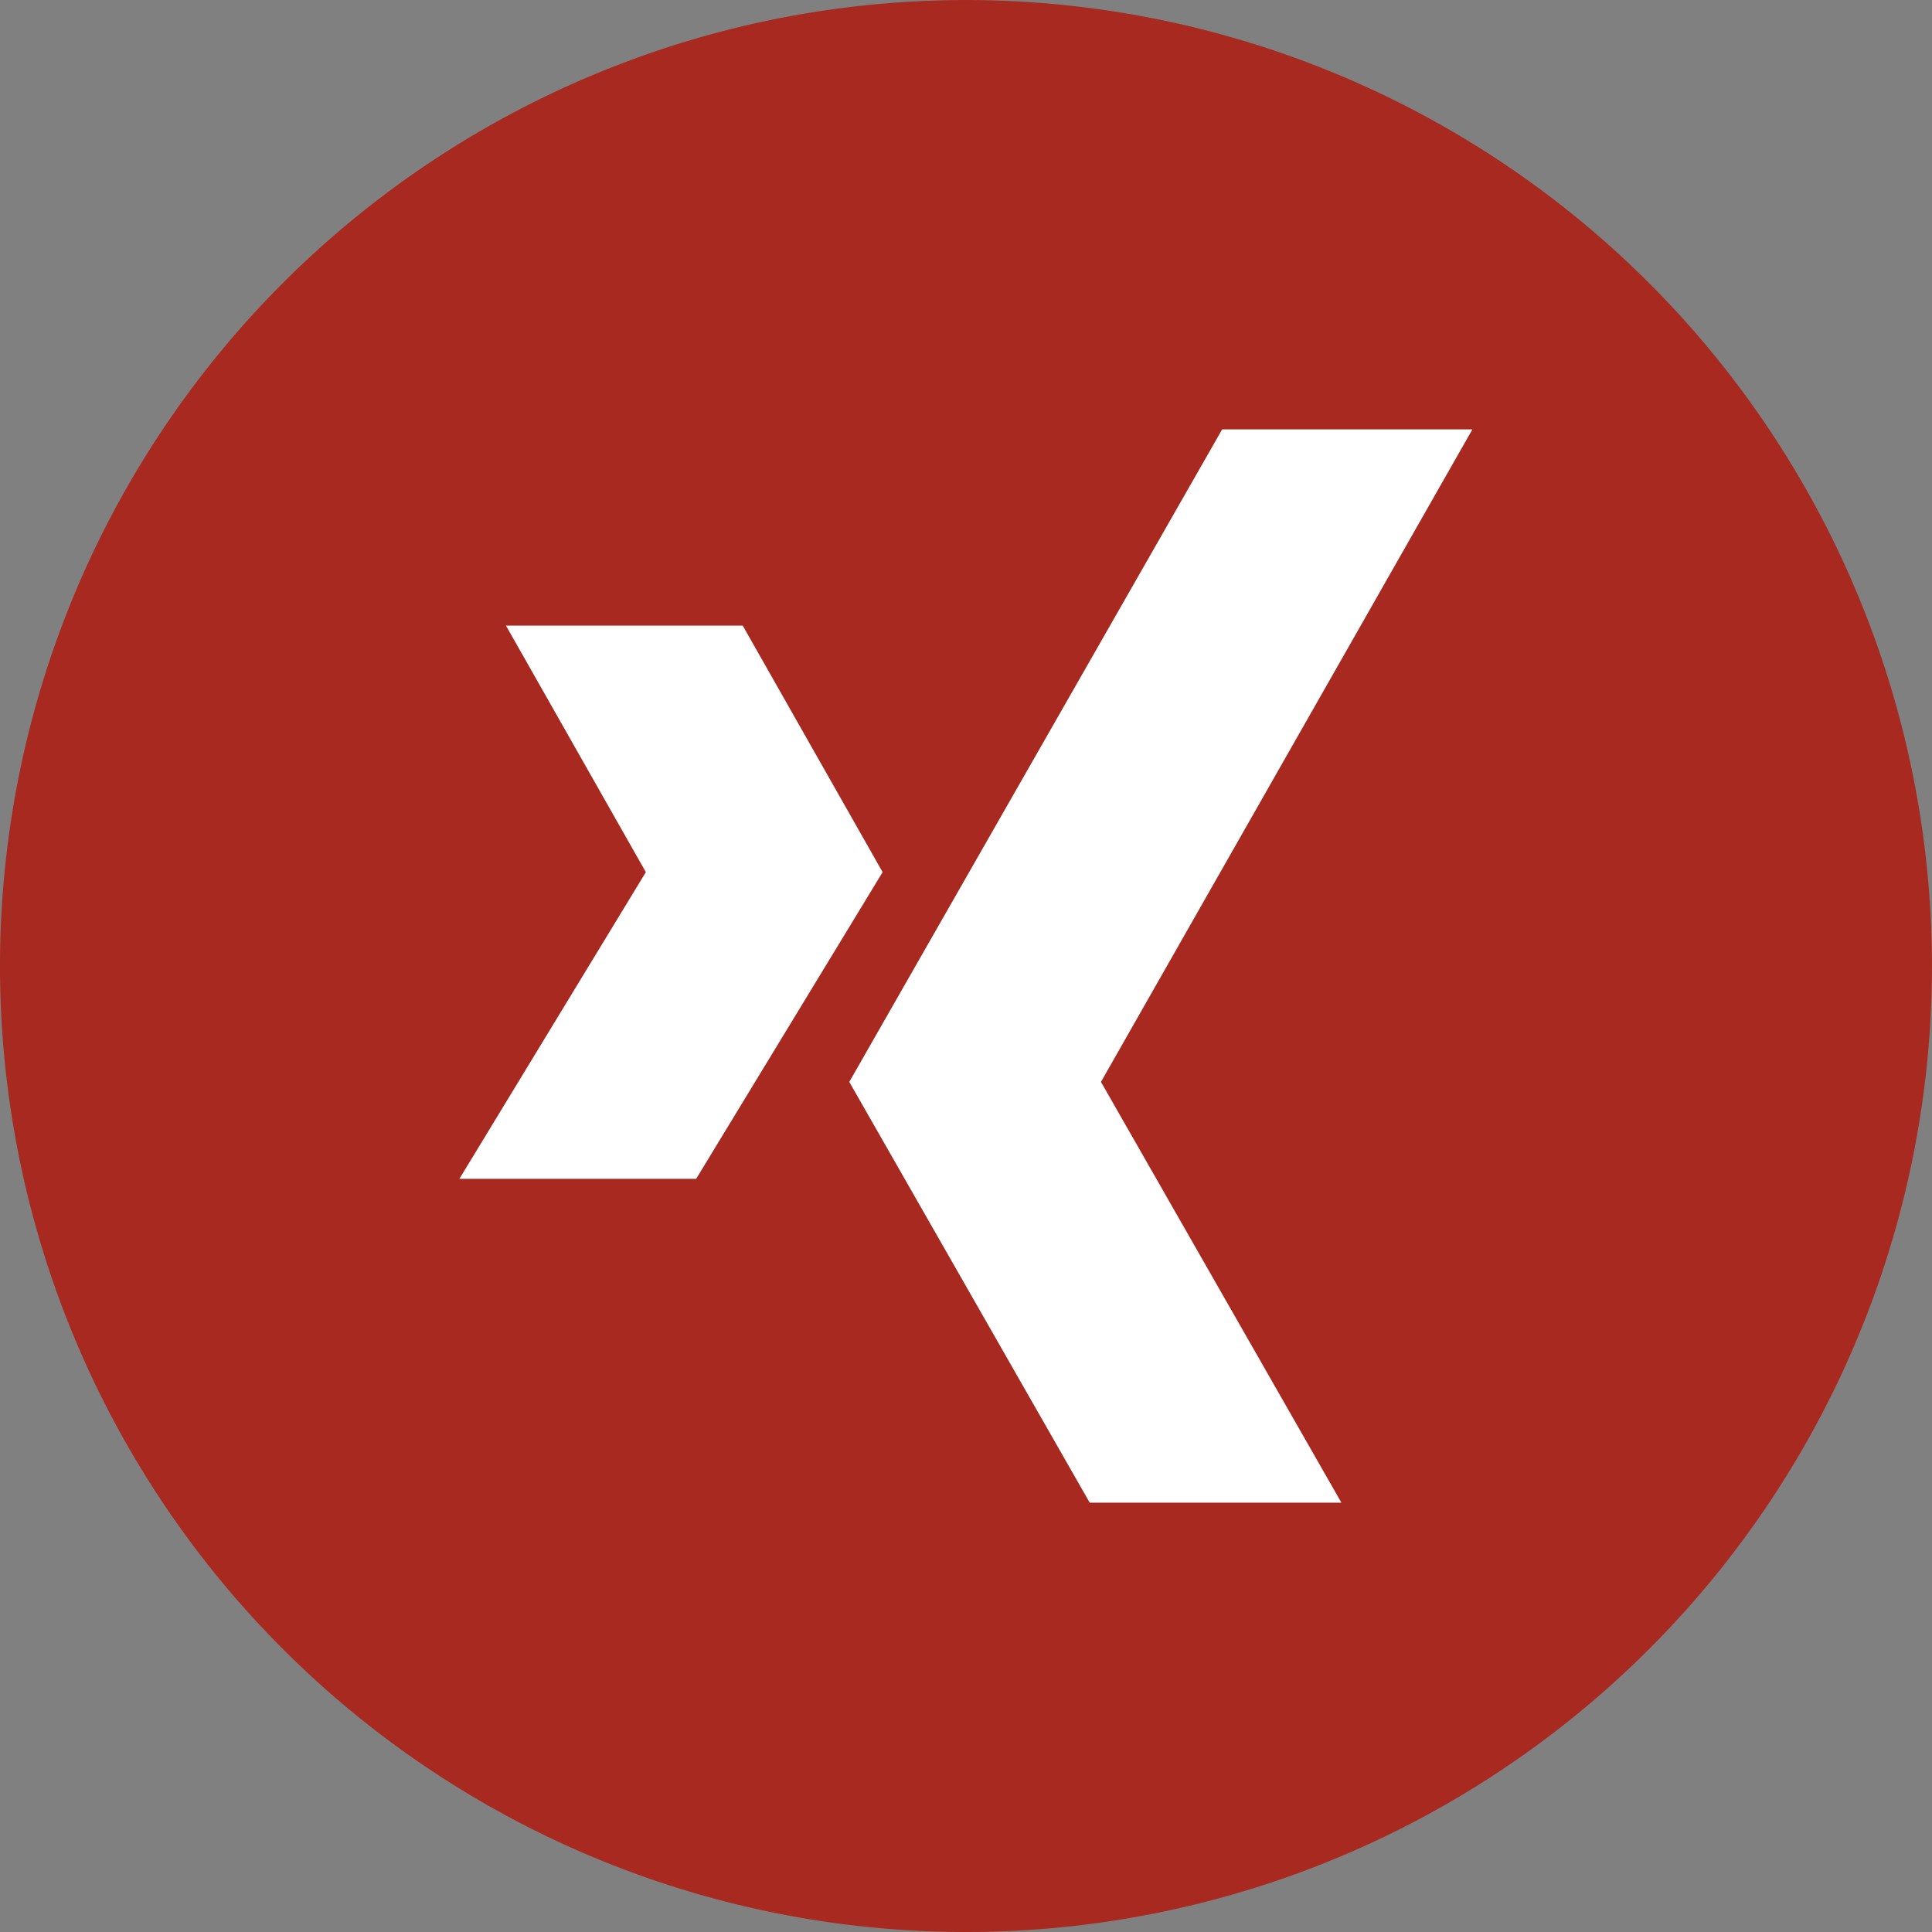
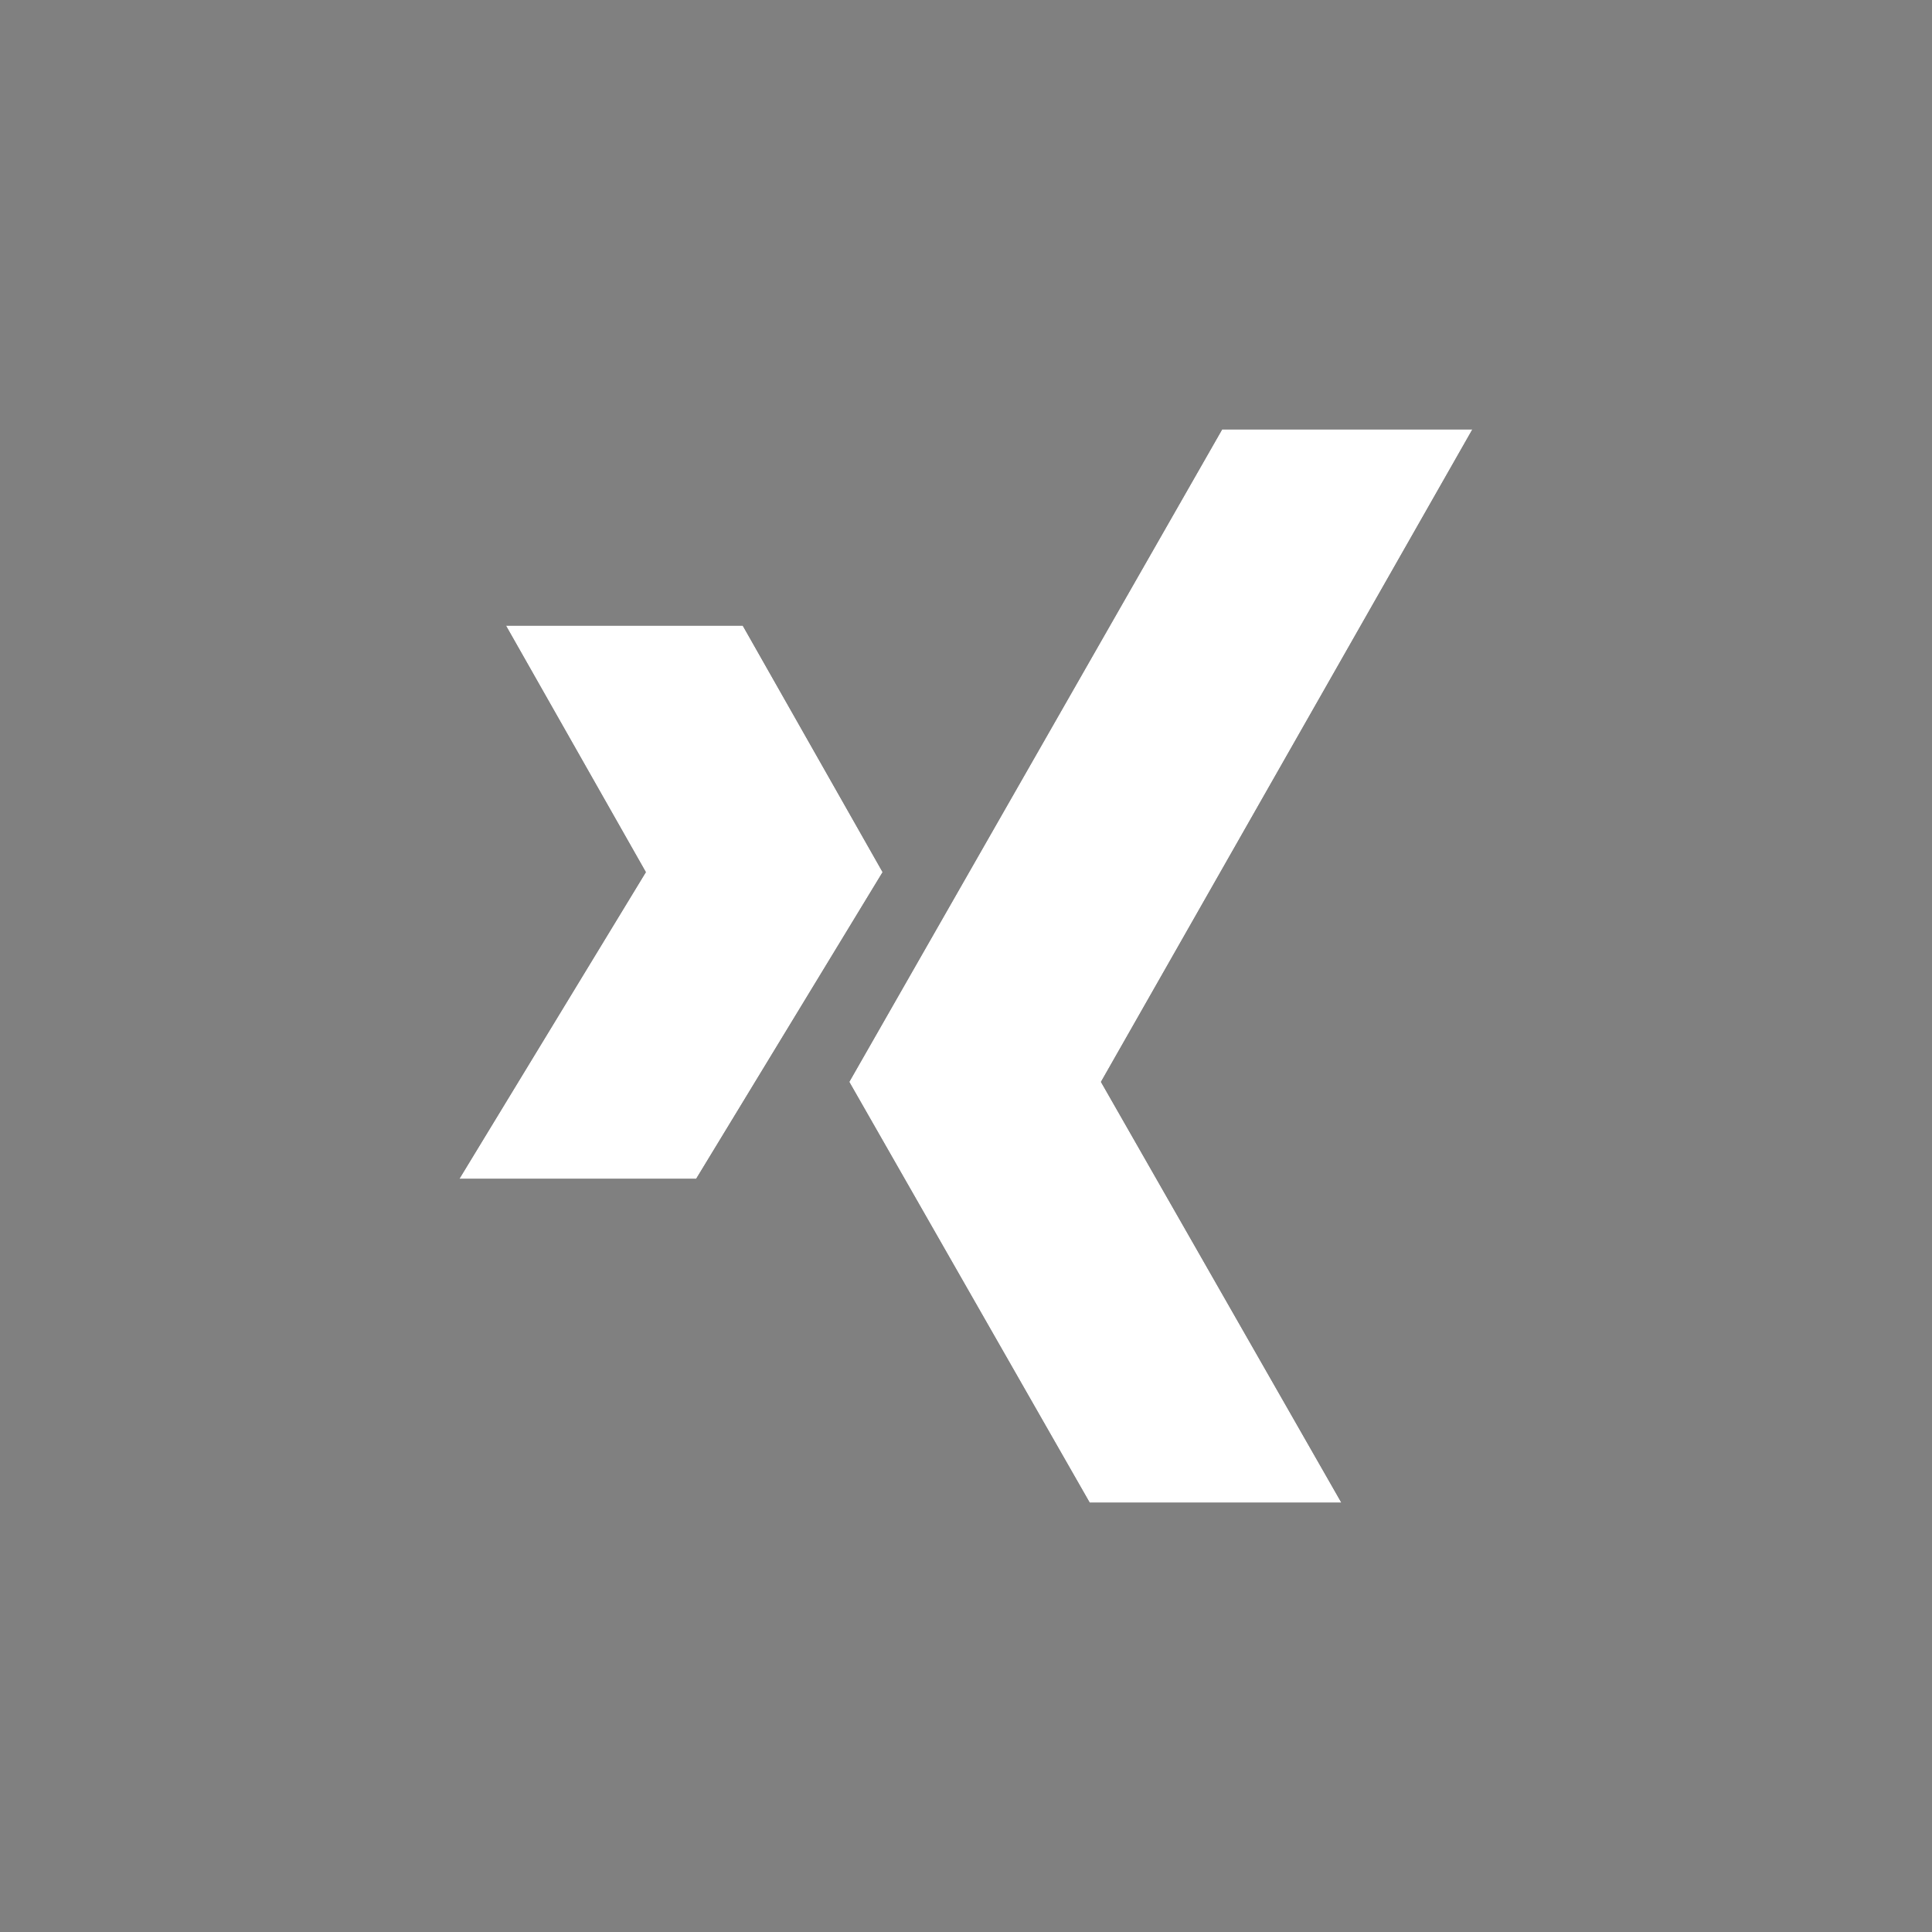
<svg xmlns="http://www.w3.org/2000/svg" width="40.049" height="40.049" viewBox="0 0 40.049 40.049">
  <rect x="0" y="0" width="40.049" height="40.049" fill="#808080" stroke="none" />
  <defs>
    <style>.a{fill:#a72920;}.b{fill:#fff;}</style>
  </defs>
  <g transform="translate(-64.9 -5869.842)">
    <g transform="translate(74.423 5878.742)">
      <path d="M1023.23,1297.856l3.865-6.357-2.9-5.111h4.908l2.9,5.111-3.865,6.357Zm18.283,6.713-4.984-8.722,7.7-13.527h-5.187l-7.73,13.527,4.984,8.722Z" transform="translate(-1023.23 -1282.32)" />
    </g>
-     <path class="a" d="M1028.274,1308.369h0a20.024,20.024,0,0,1-20.024-20.024h0a20.024,20.024,0,0,1,20.024-20.024h0a20.025,20.025,0,0,1,20.024,20.024h0A20.022,20.022,0,0,1,1028.274,1308.369Z" transform="translate(-943.35 4601.522)" />
    <g transform="translate(74.423 5878.742)">
      <path class="b" d="M1023.23,1297.856l3.865-6.357-2.9-5.111h4.908l2.9,5.111-3.865,6.357Zm18.283,6.713-4.984-8.722,7.7-13.527h-5.187l-7.73,13.527,4.984,8.722Z" transform="translate(-1023.23 -1282.32)" />
    </g>
  </g>
</svg>